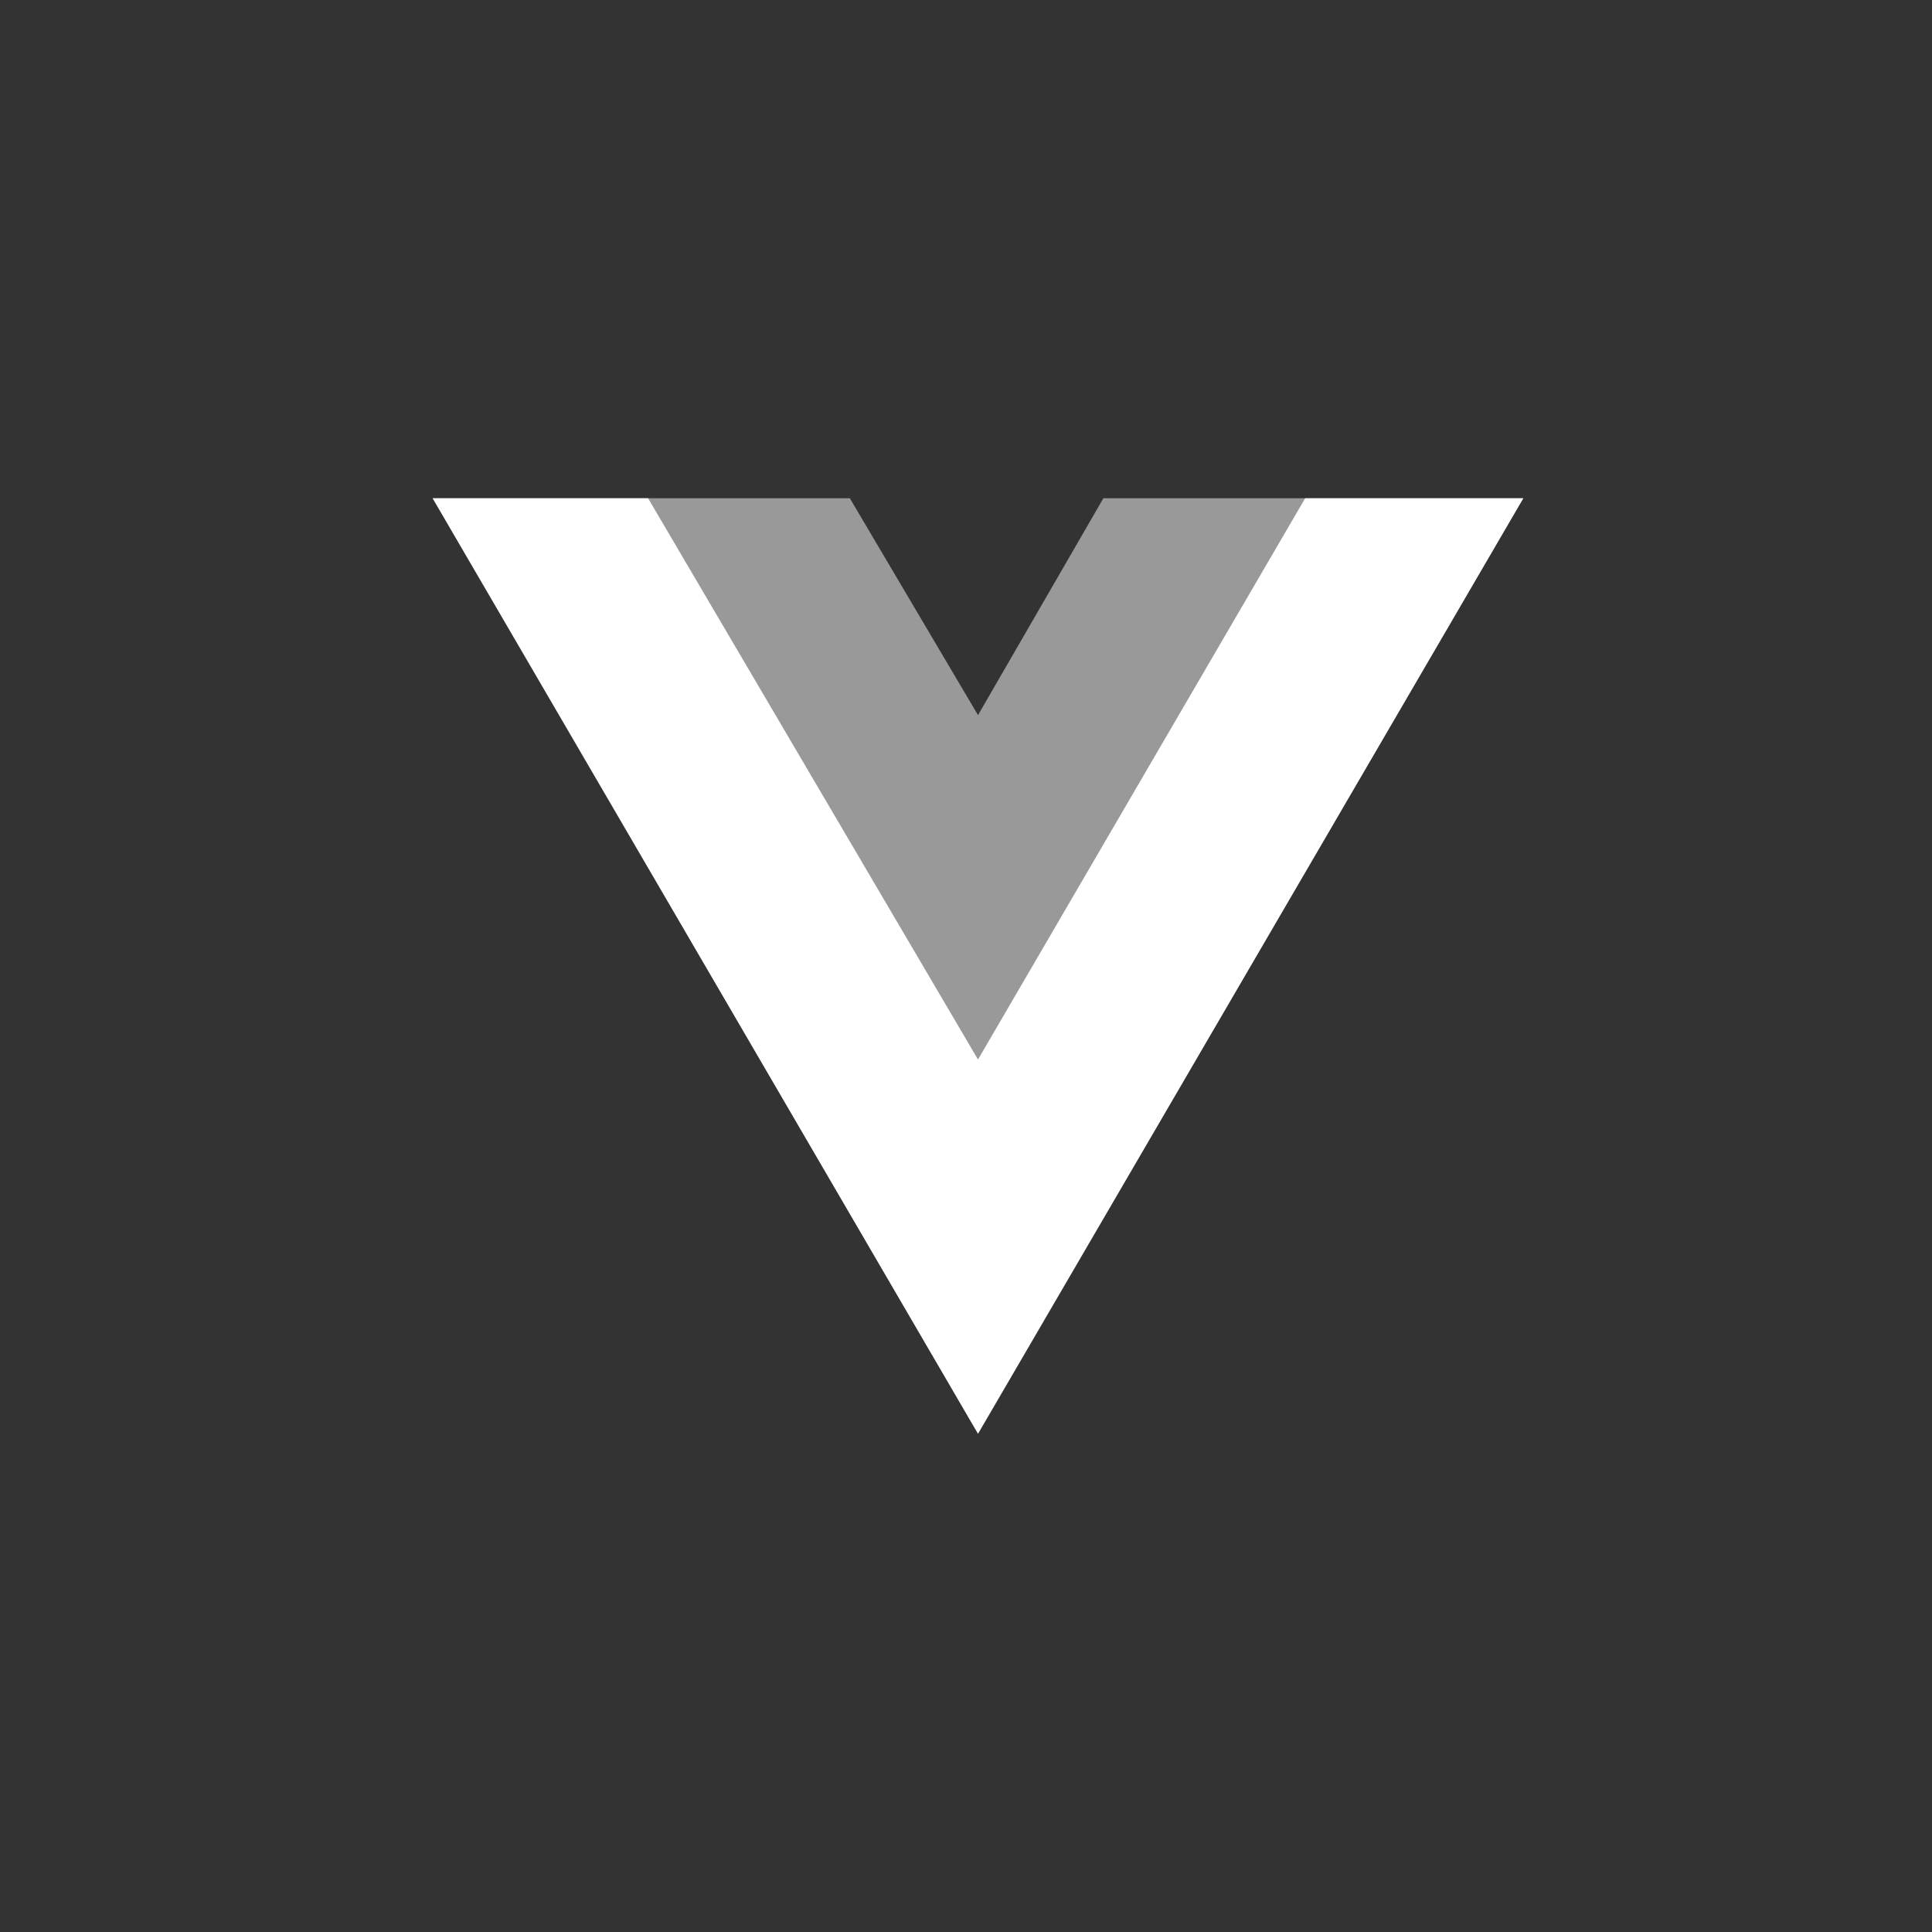
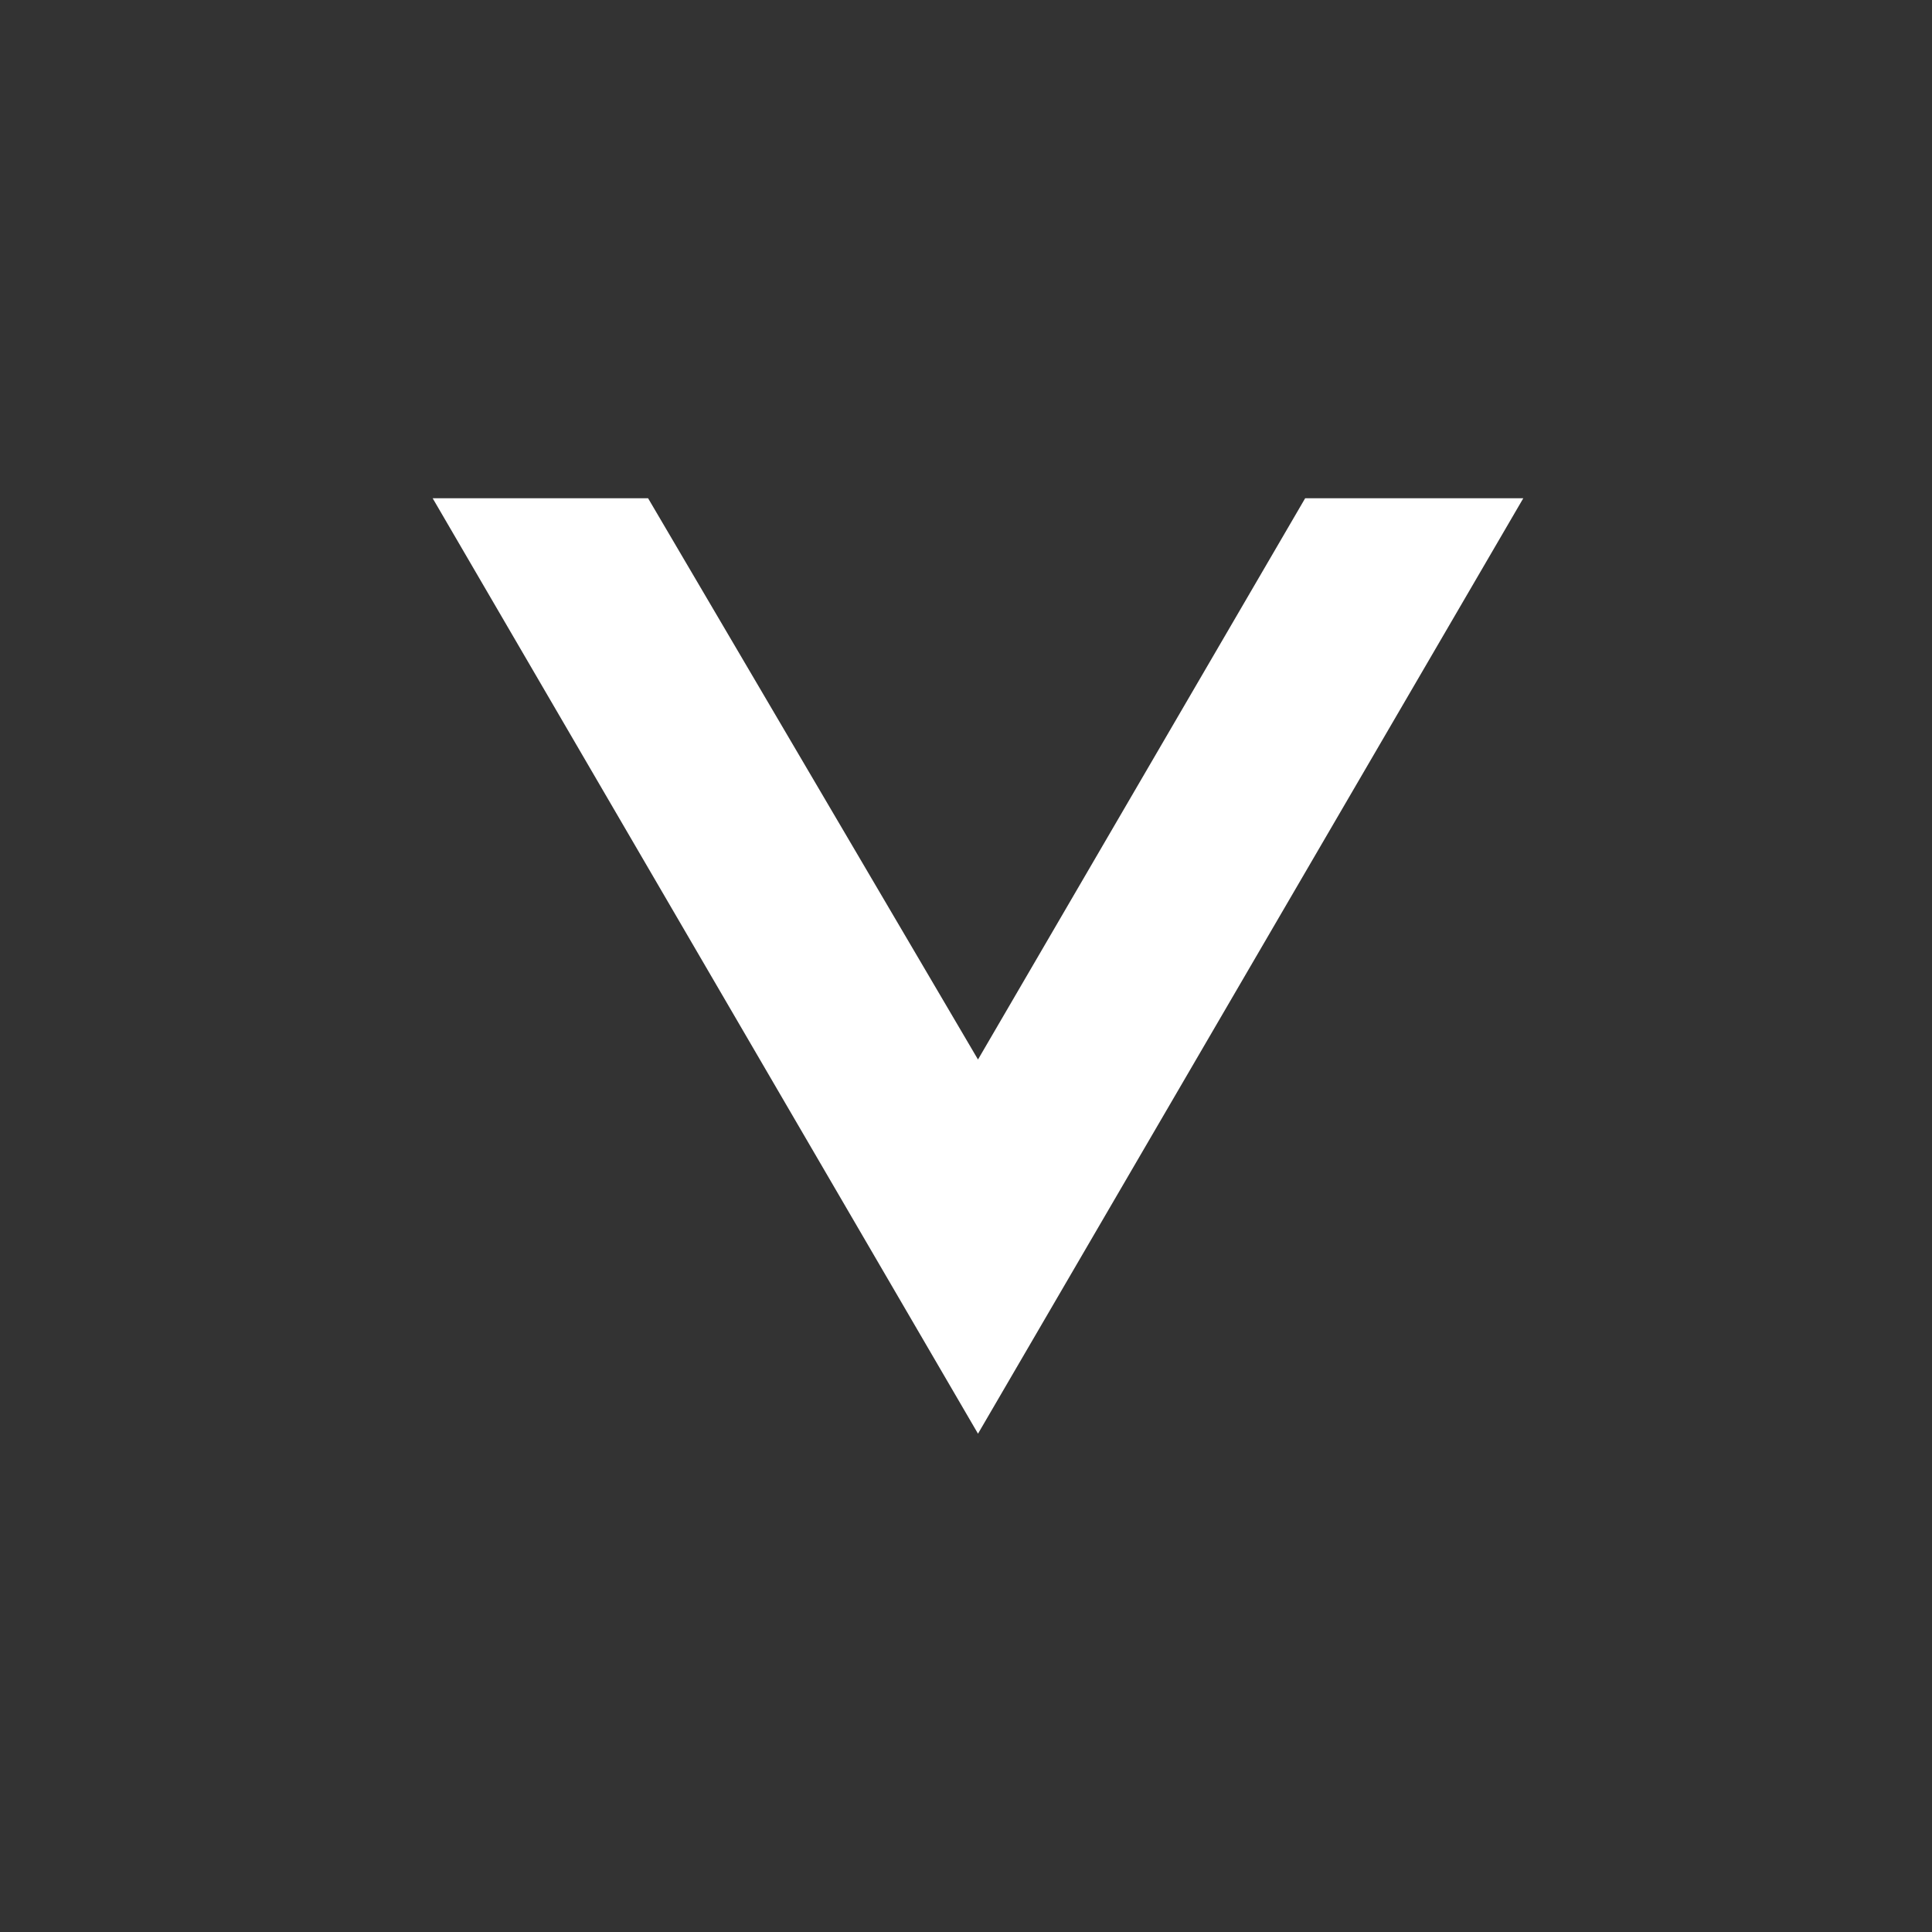
<svg xmlns="http://www.w3.org/2000/svg" width="52" height="52" viewBox="0 0 52 52" fill="none">
  <rect x="0" y="0" width="52" height="52" fill="#333333" stroke="none" />
-   <path opacity="0.5" d="M35.129 13.41H41L26.323 38.588L11.645 13.41H22.873L26.323 19.248L29.698 13.41H35.129Z" fill="white" />
  <path d="M11.645 13.41L26.323 38.588L41 13.41H35.129L26.323 28.517L17.443 13.41H11.645Z" fill="white" />
</svg>